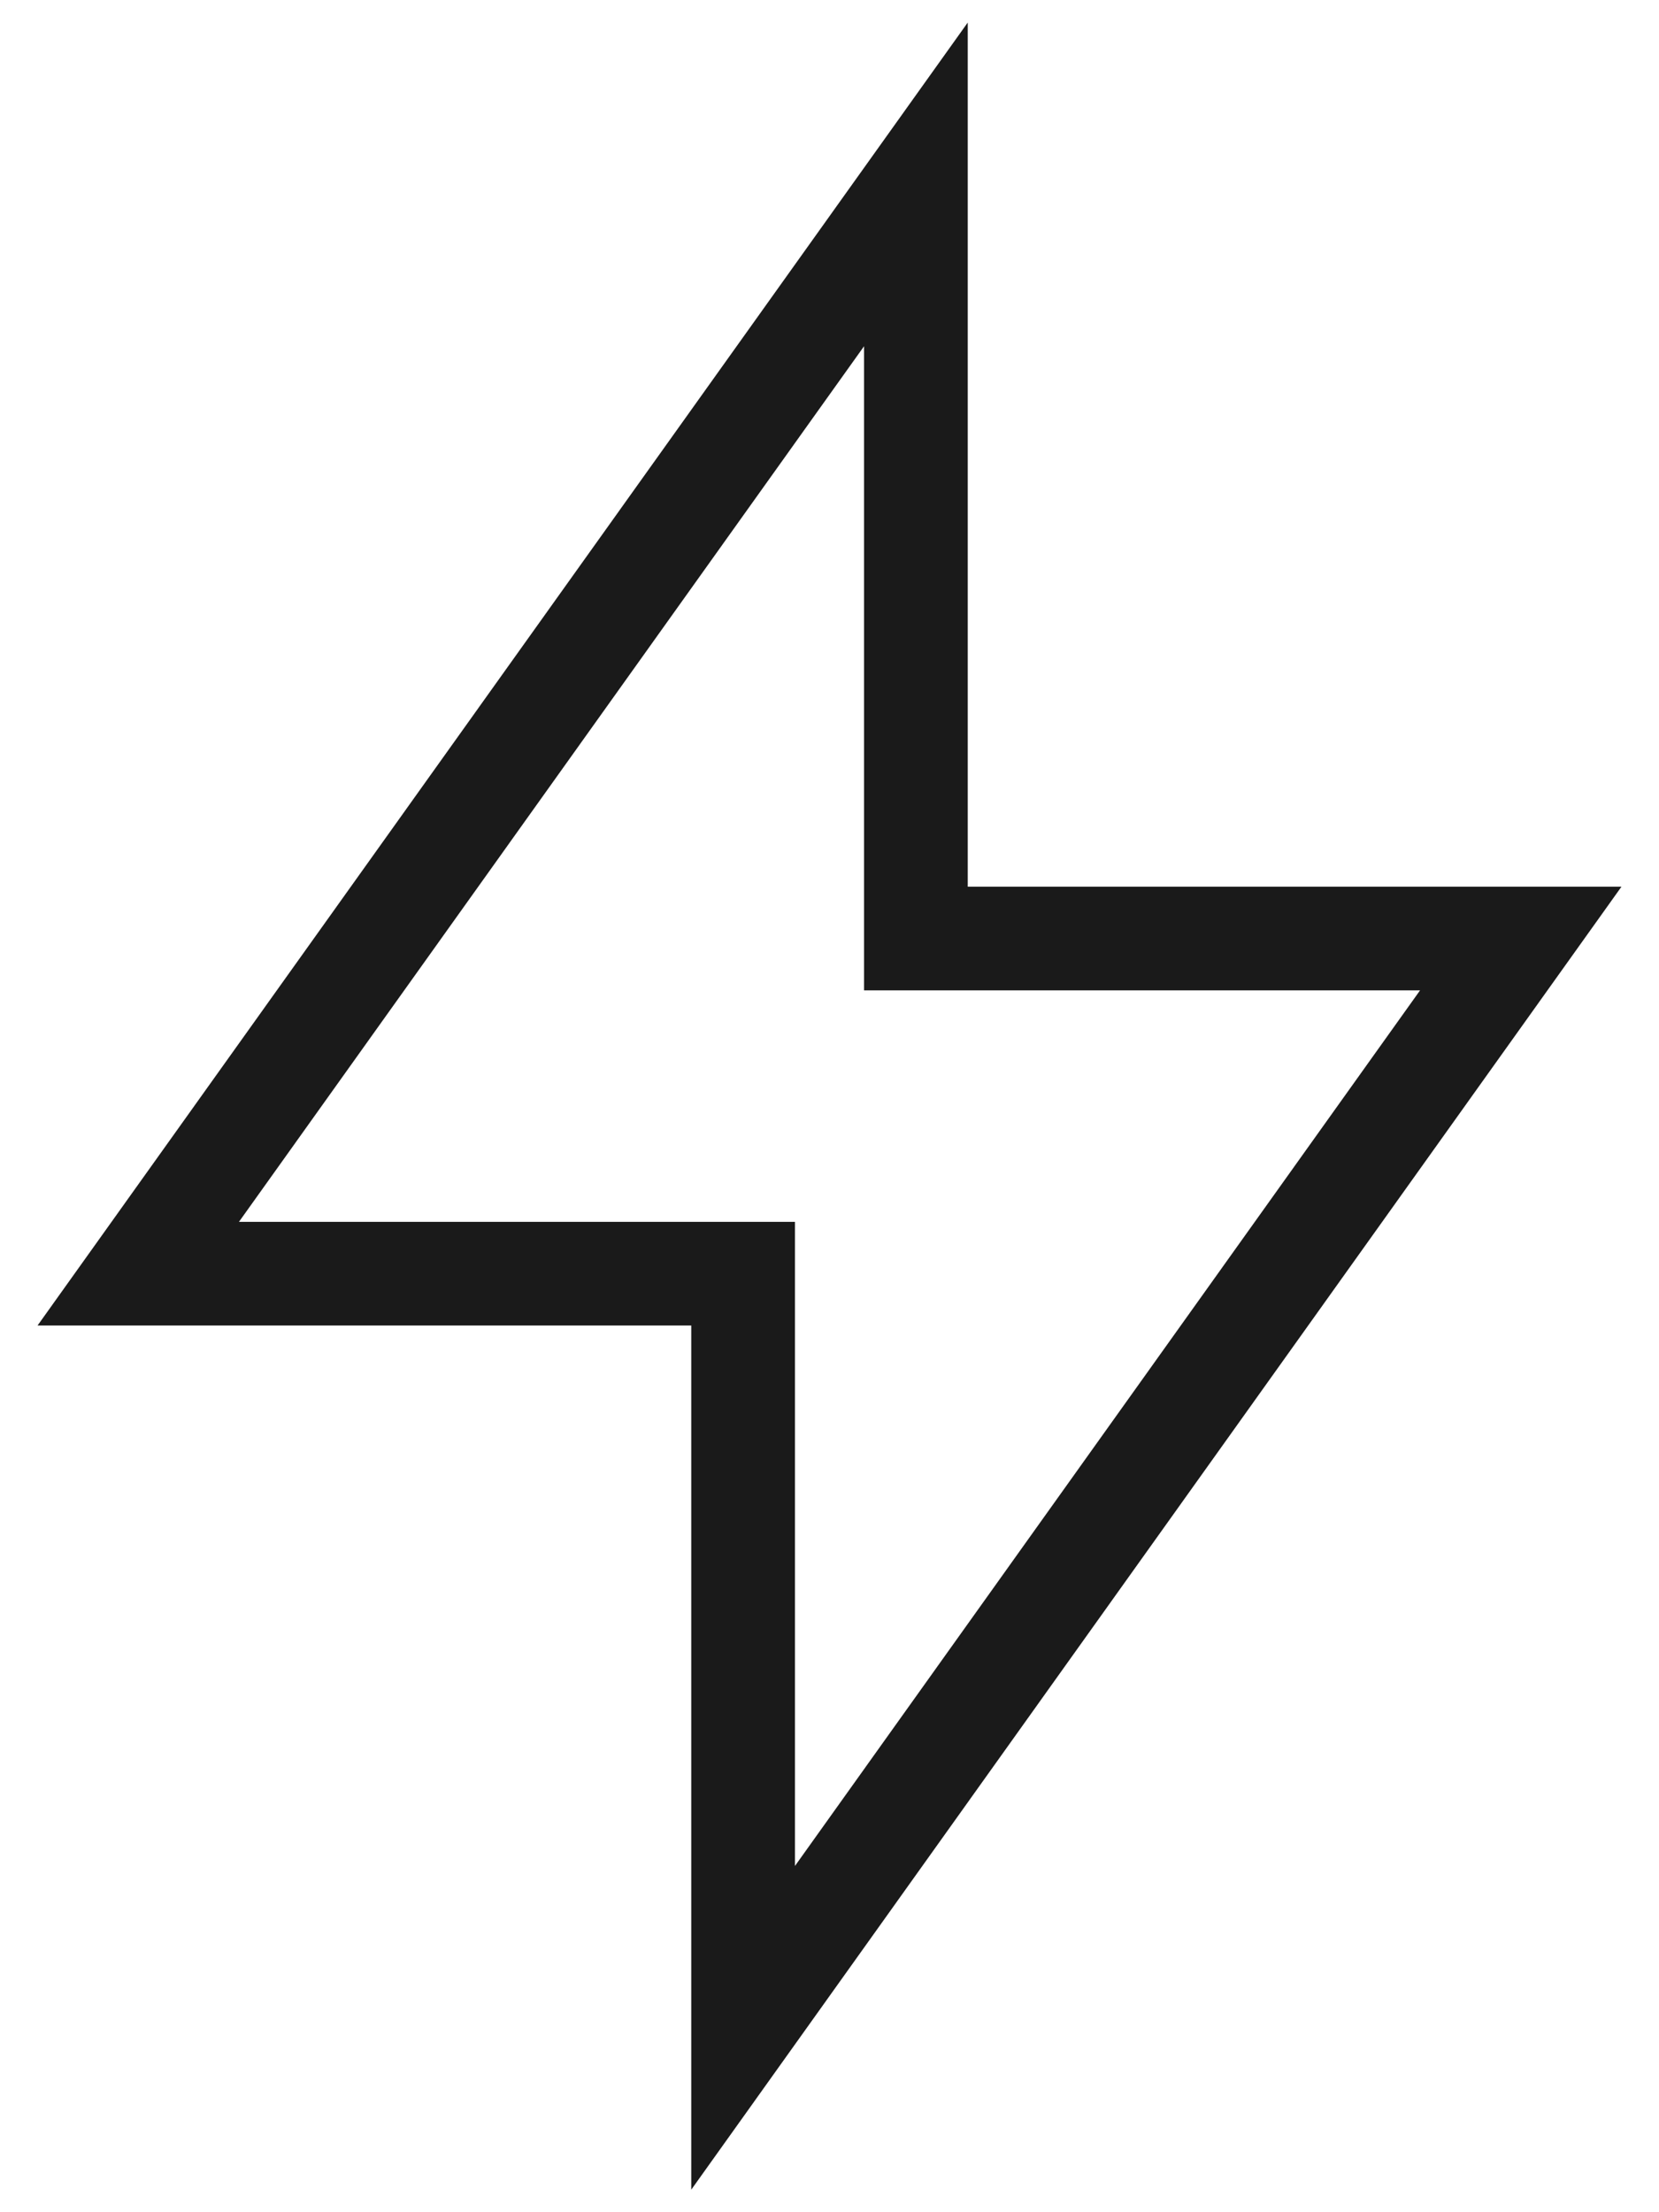
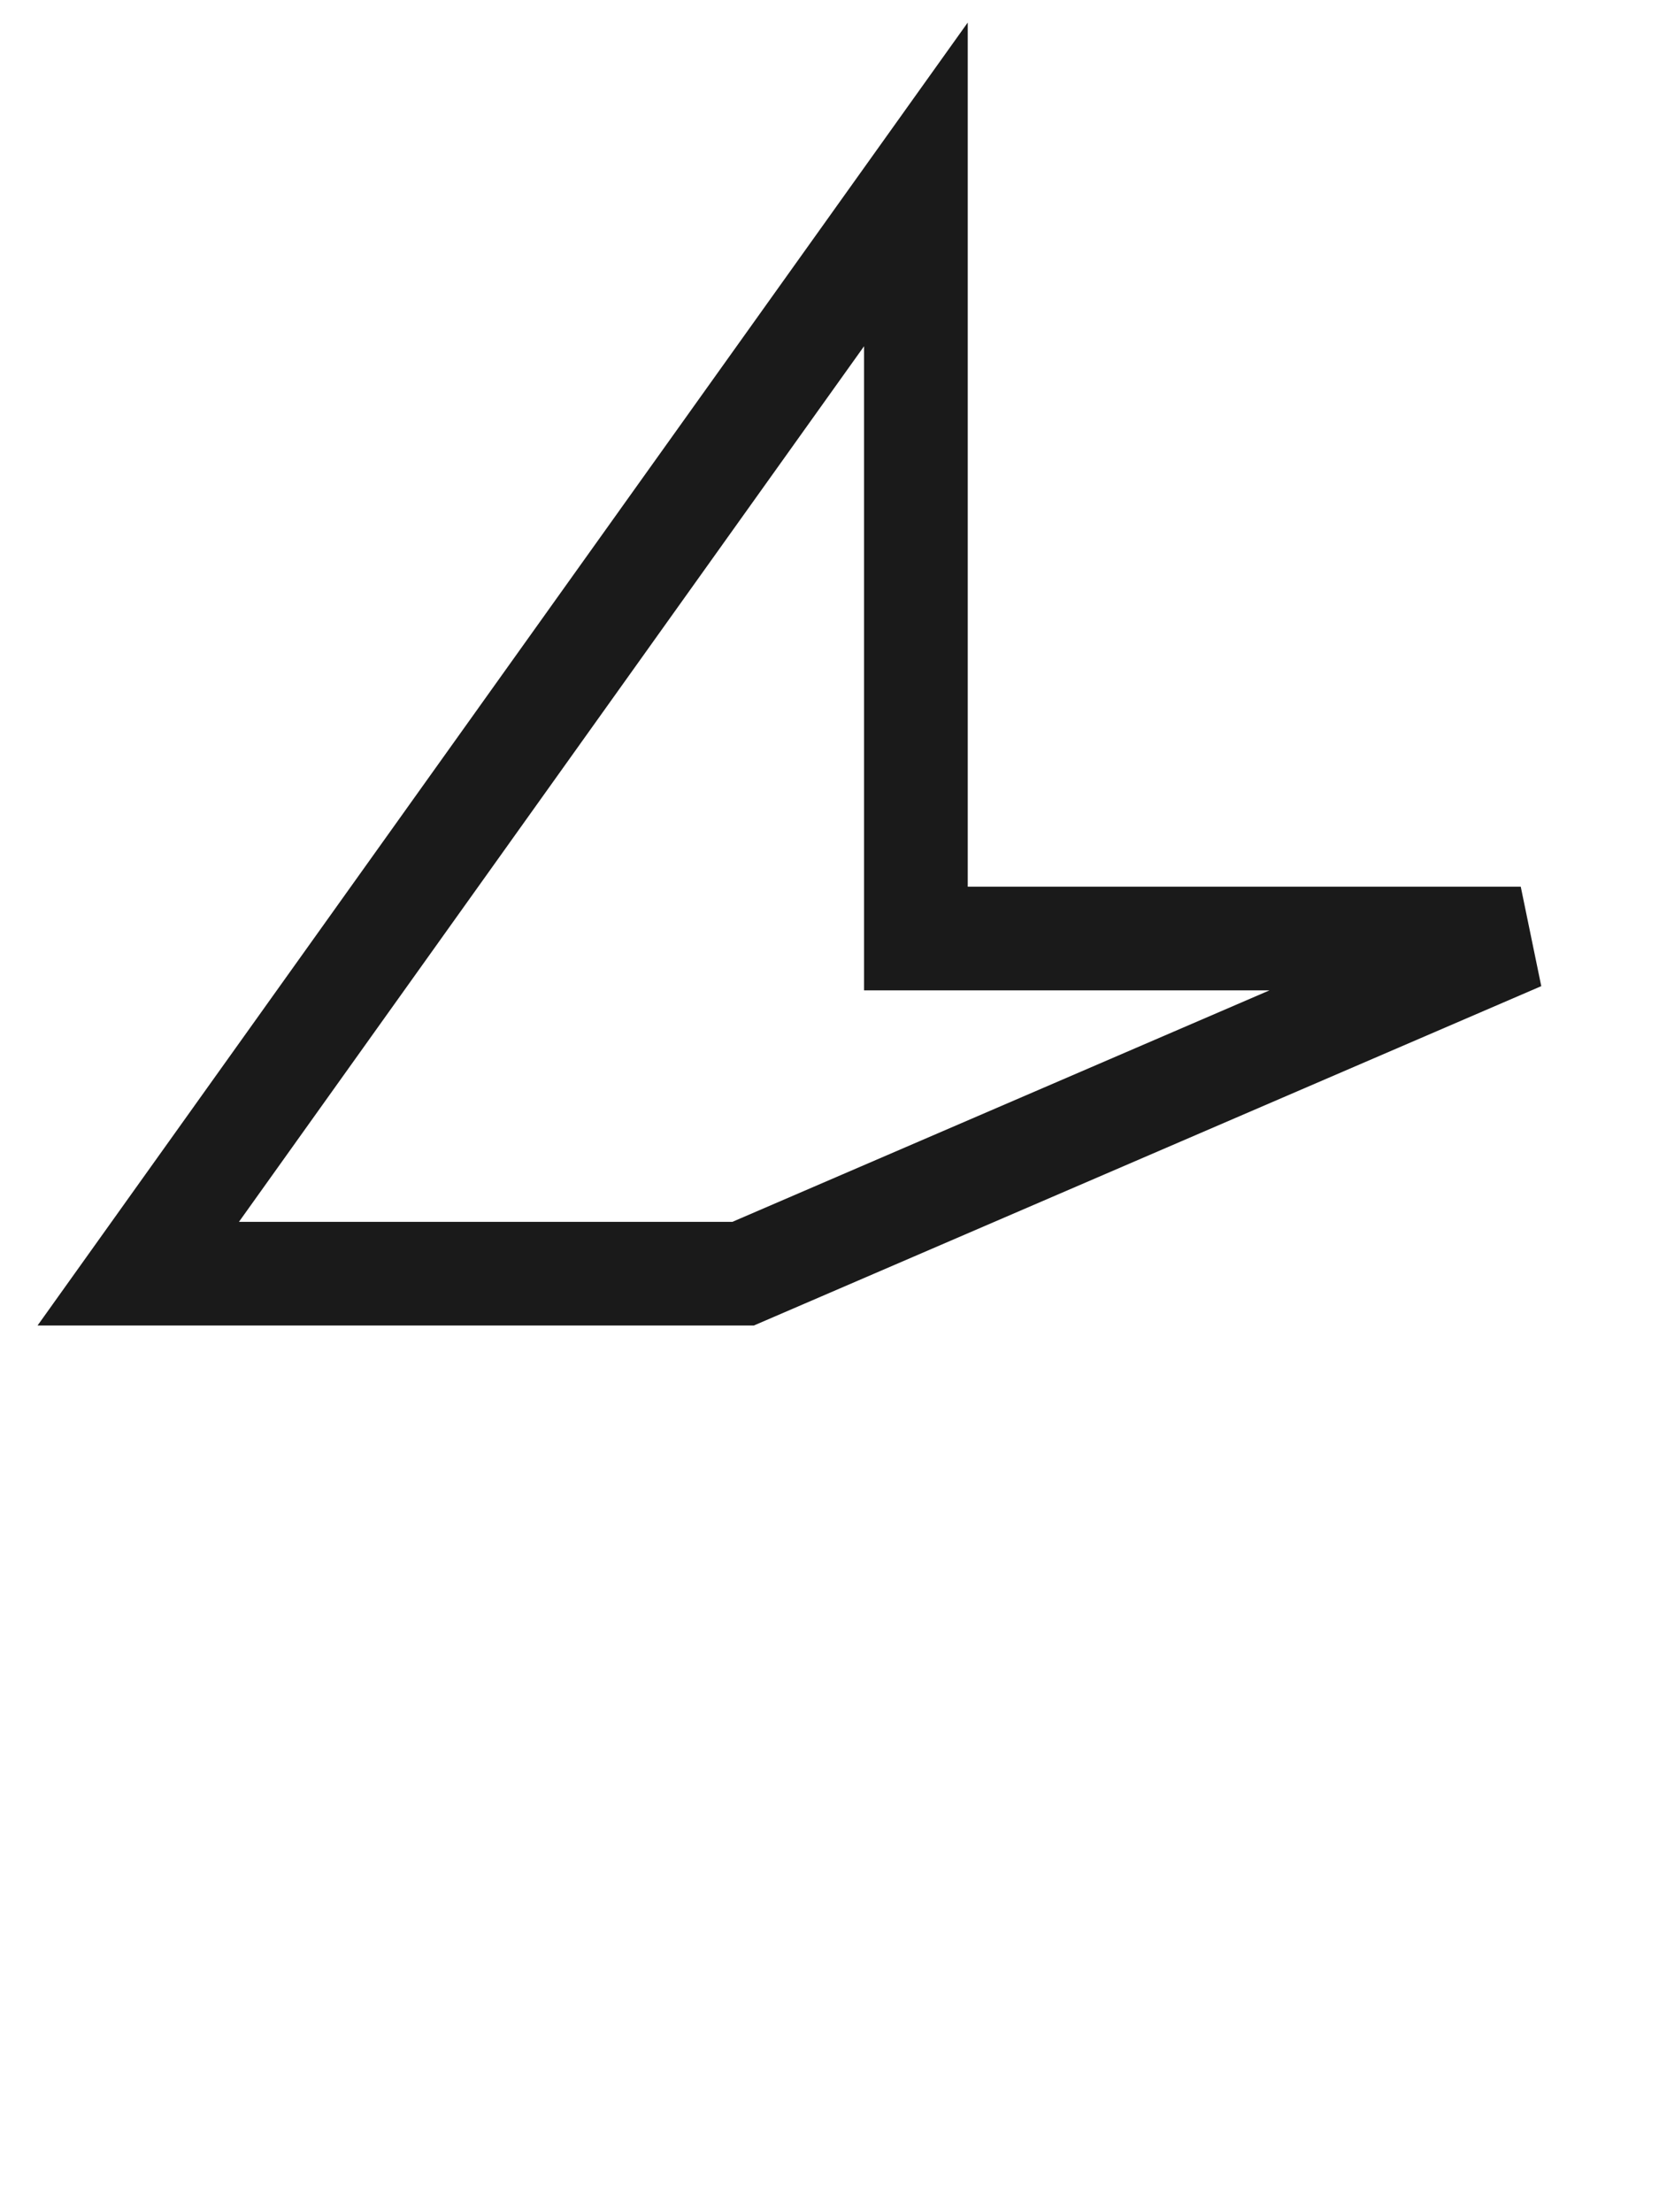
<svg xmlns="http://www.w3.org/2000/svg" width="24" height="32" viewBox="0 0 24 32" fill="none">
-   <path d="M2 18.424H10.75V29.333L22 13.576H13.25V2.667L2 18.424Z" stroke="#1A1A1A" stroke-width="1.5" />
+   <path d="M2 18.424H10.75L22 13.576H13.25V2.667L2 18.424Z" stroke="#1A1A1A" stroke-width="1.5" />
</svg>